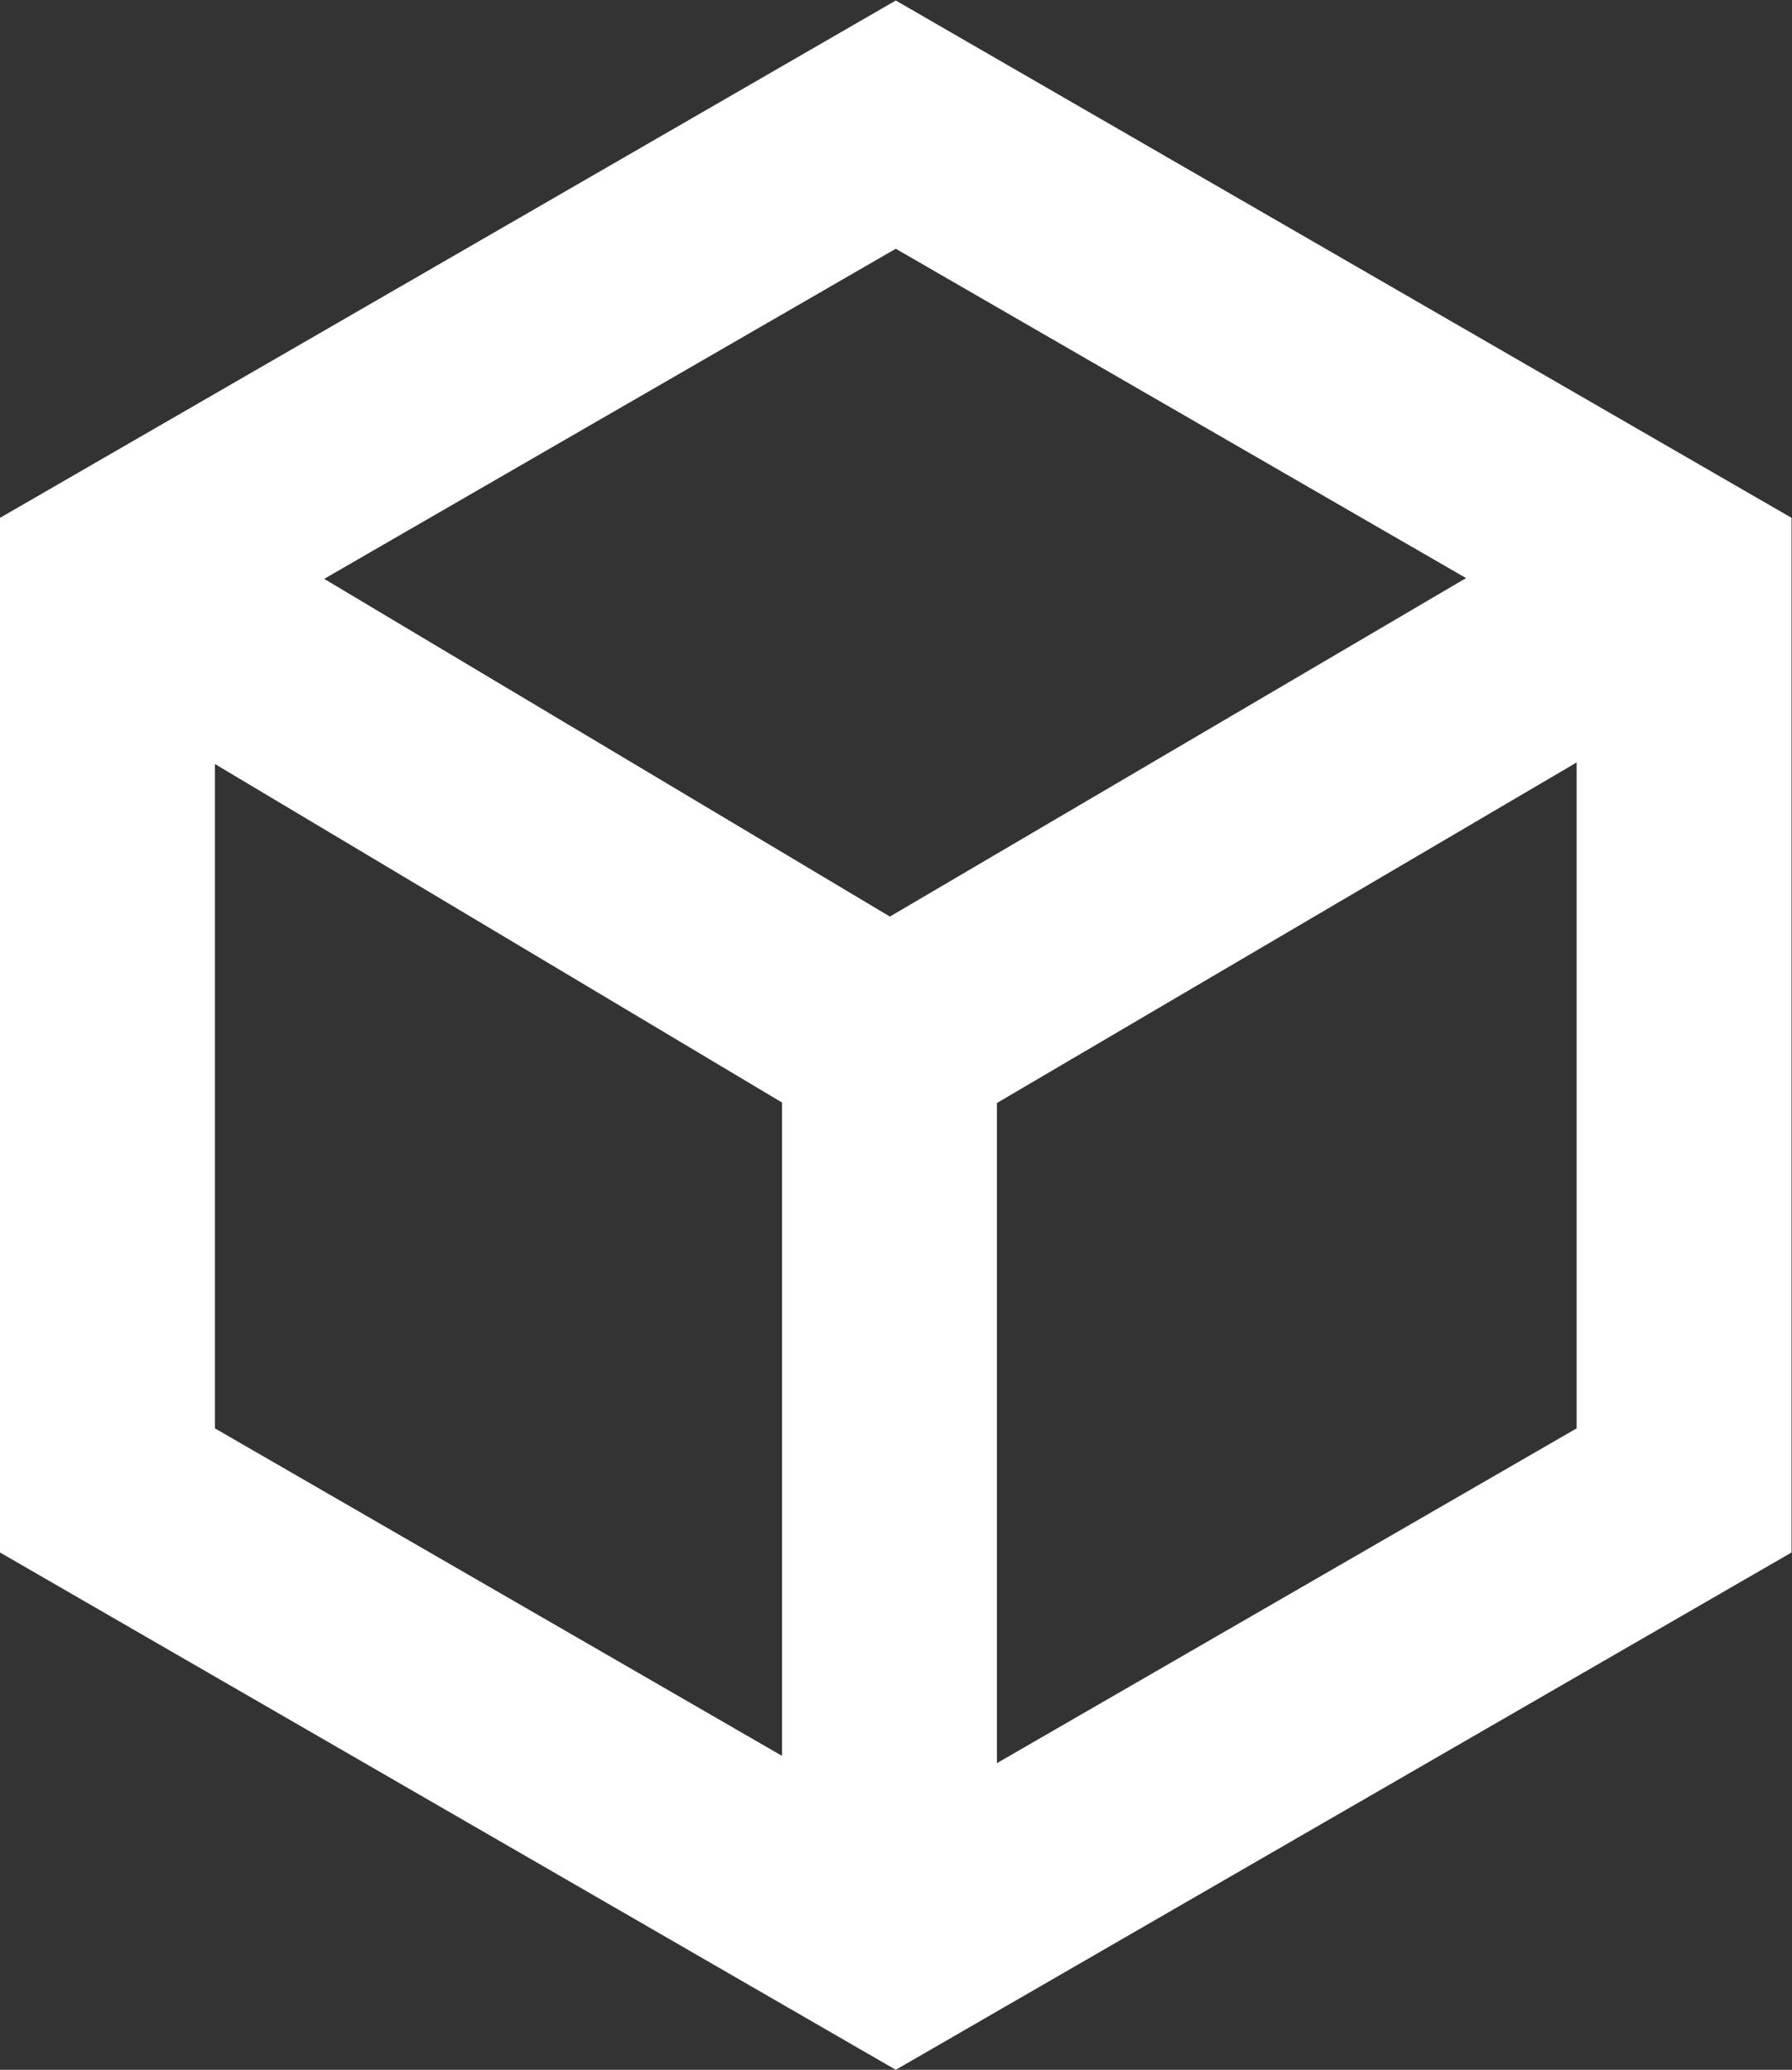
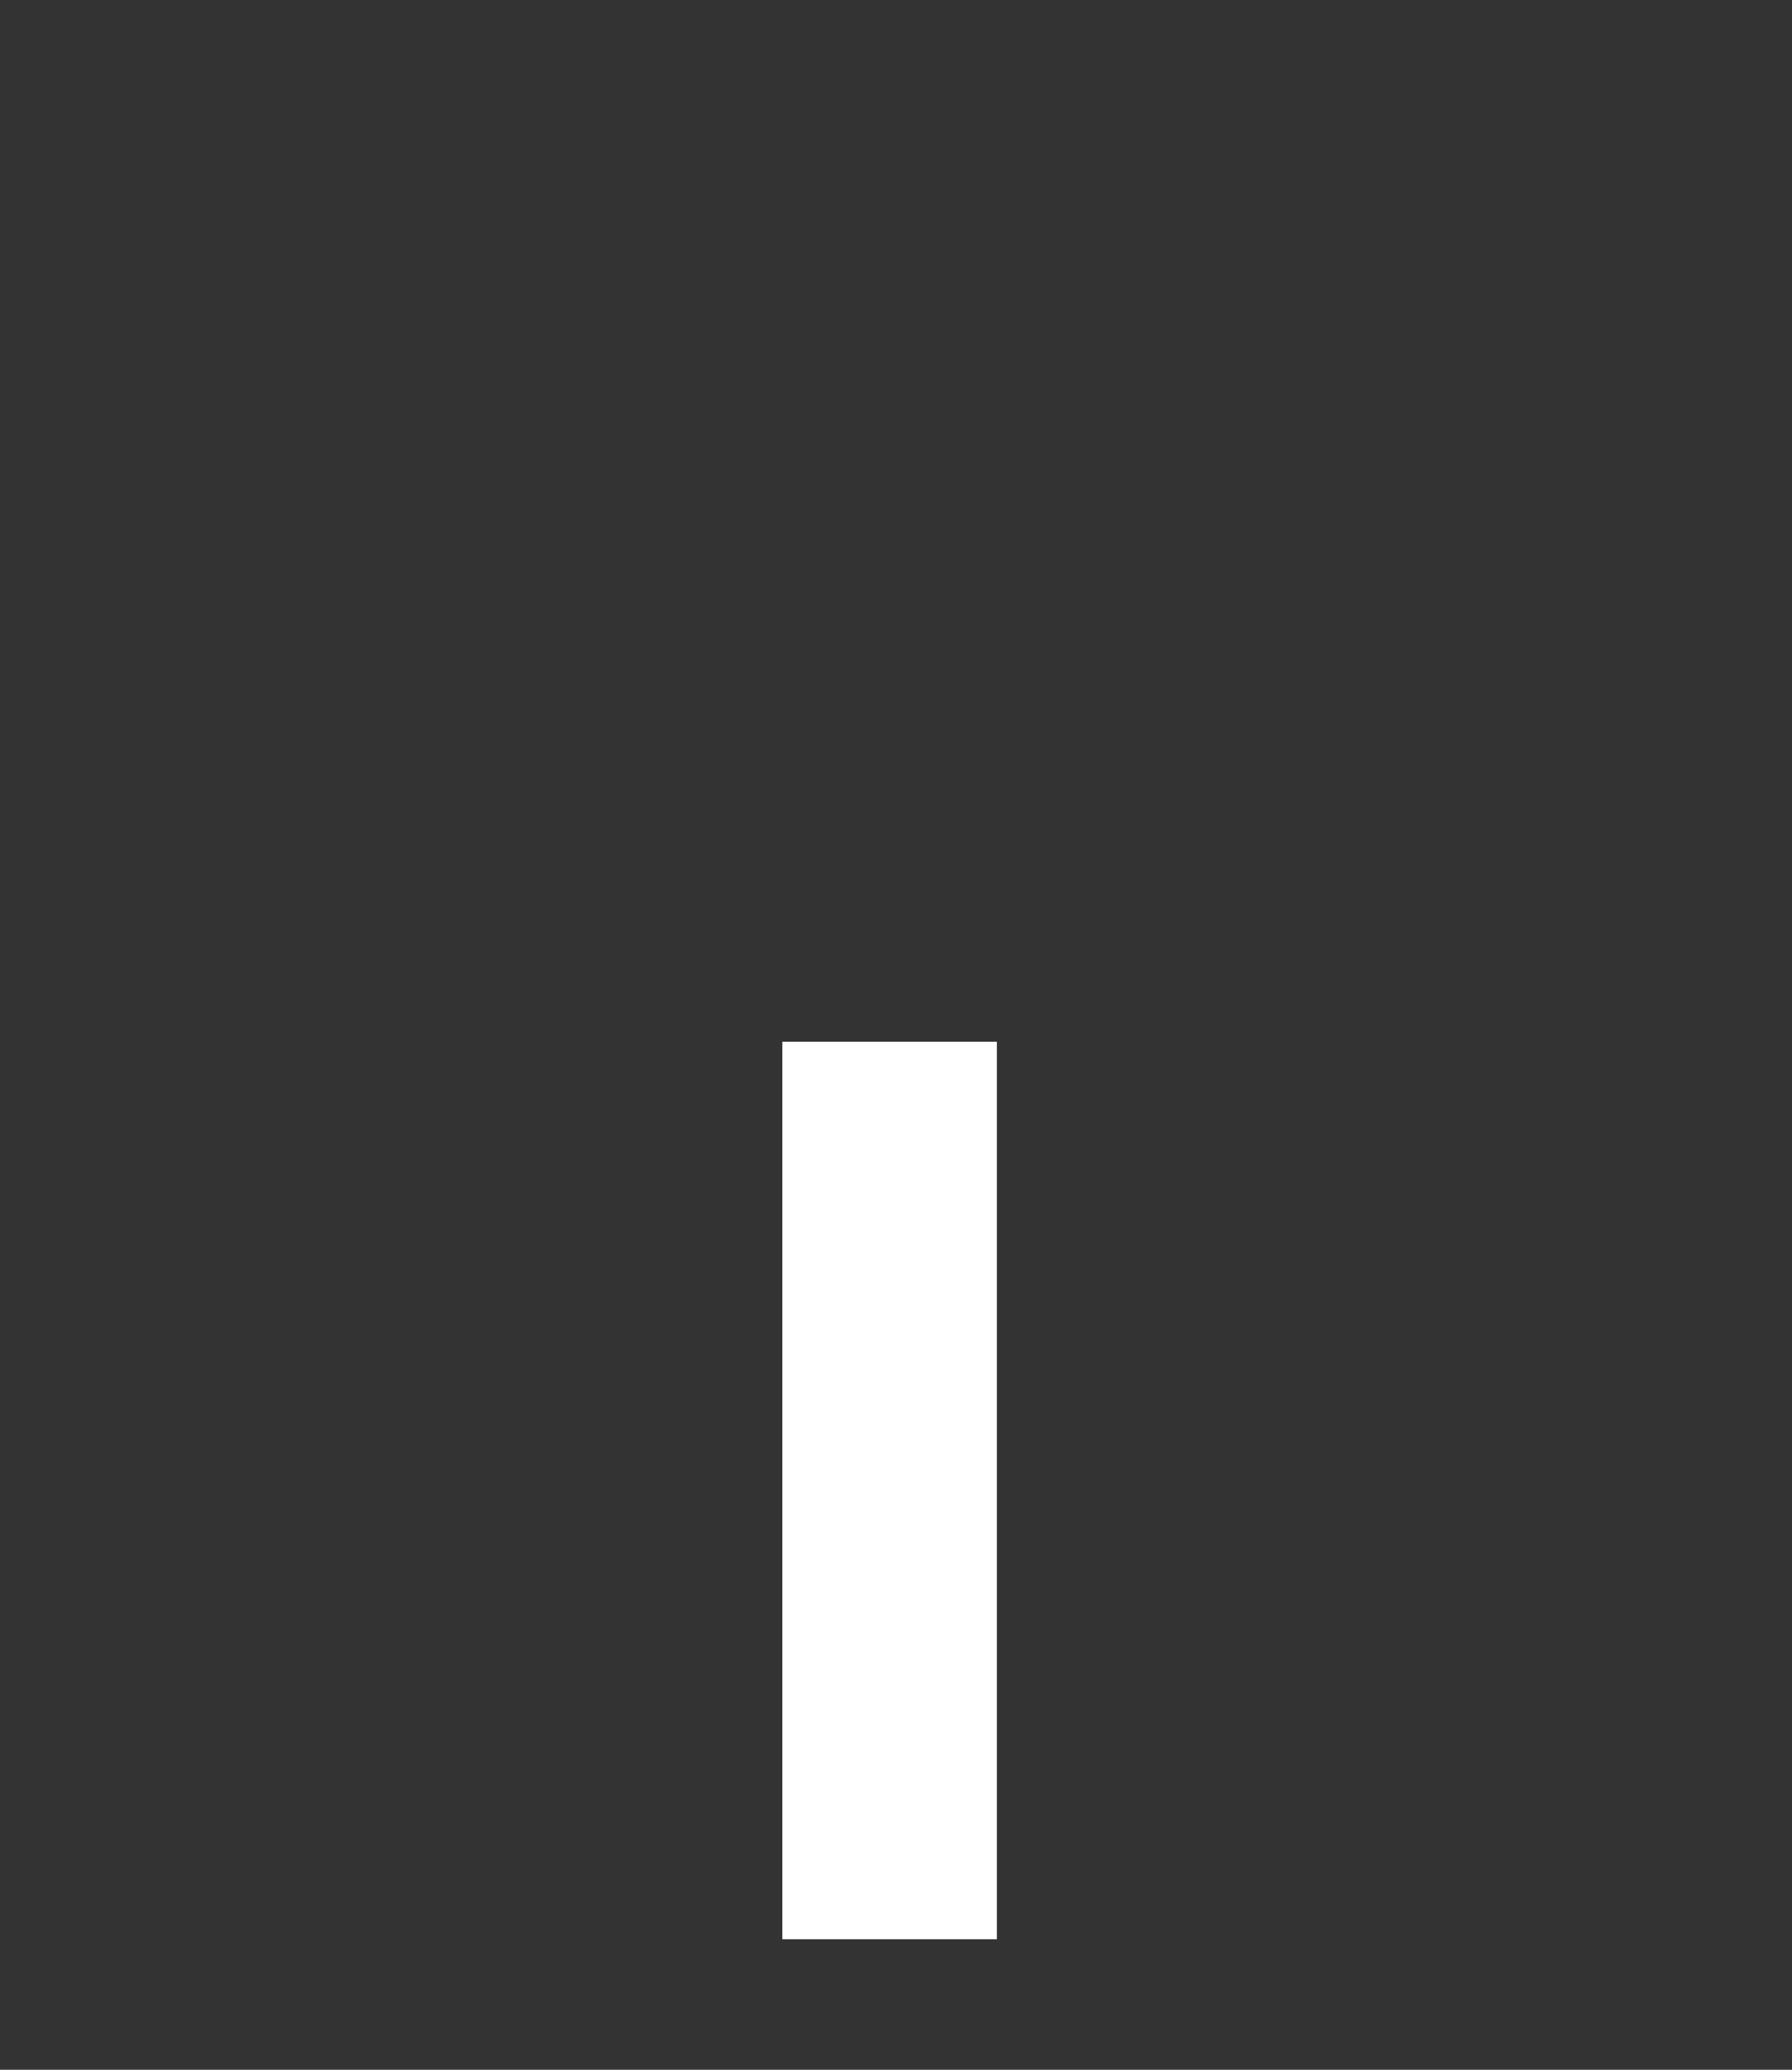
<svg xmlns="http://www.w3.org/2000/svg" height="218.173" width="188.944">
  <rect width="100%" height="100%" fill="#333333" stroke="none" />
  <defs>
    <clipPath id="A">
      <path d="M0 163.63h141.708V0H0z" />
    </clipPath>
    <clipPath id="B">
-       <path d="M0 163.63h141.708V0H0z" />
-     </clipPath>
+       </clipPath>
    <clipPath id="C">
      <path d="M0 163.63h141.708V0H0z" />
    </clipPath>
  </defs>
  <g transform="matrix(1.333 0 0 -1.333 0 218.173)">
-     <path d="M70.854 153.815l-62.354-36v-72l62.354-36 62.354 36v72z" fill="#000" fill-opacity="0" />
    <g clip-path="url(#A)">
-       <path d="M70.854 153.815l-62.354-36v-72l62.354-36 62.354 36v72z" fill="none" stroke="#fff" stroke-width="17" stroke-miterlimit="10" />
-     </g>
-     <path d="M8.354 118.315l62-37 63 37" fill="#000" fill-opacity="0" />
+       </g>
    <g clip-path="url(#B)">
      <path d="M8.354 118.315l62-37 63 37" fill="none" stroke="#fff" stroke-width="17" stroke-miterlimit="10" />
    </g>
-     <path d="M70.354 10.315v71z" fill="#000" fill-opacity="0" />
    <g clip-path="url(#C)">
      <path d="M70.354 81.315v-71" fill="none" stroke="#fff" stroke-width="17" stroke-miterlimit="10" />
    </g>
  </g>
</svg>